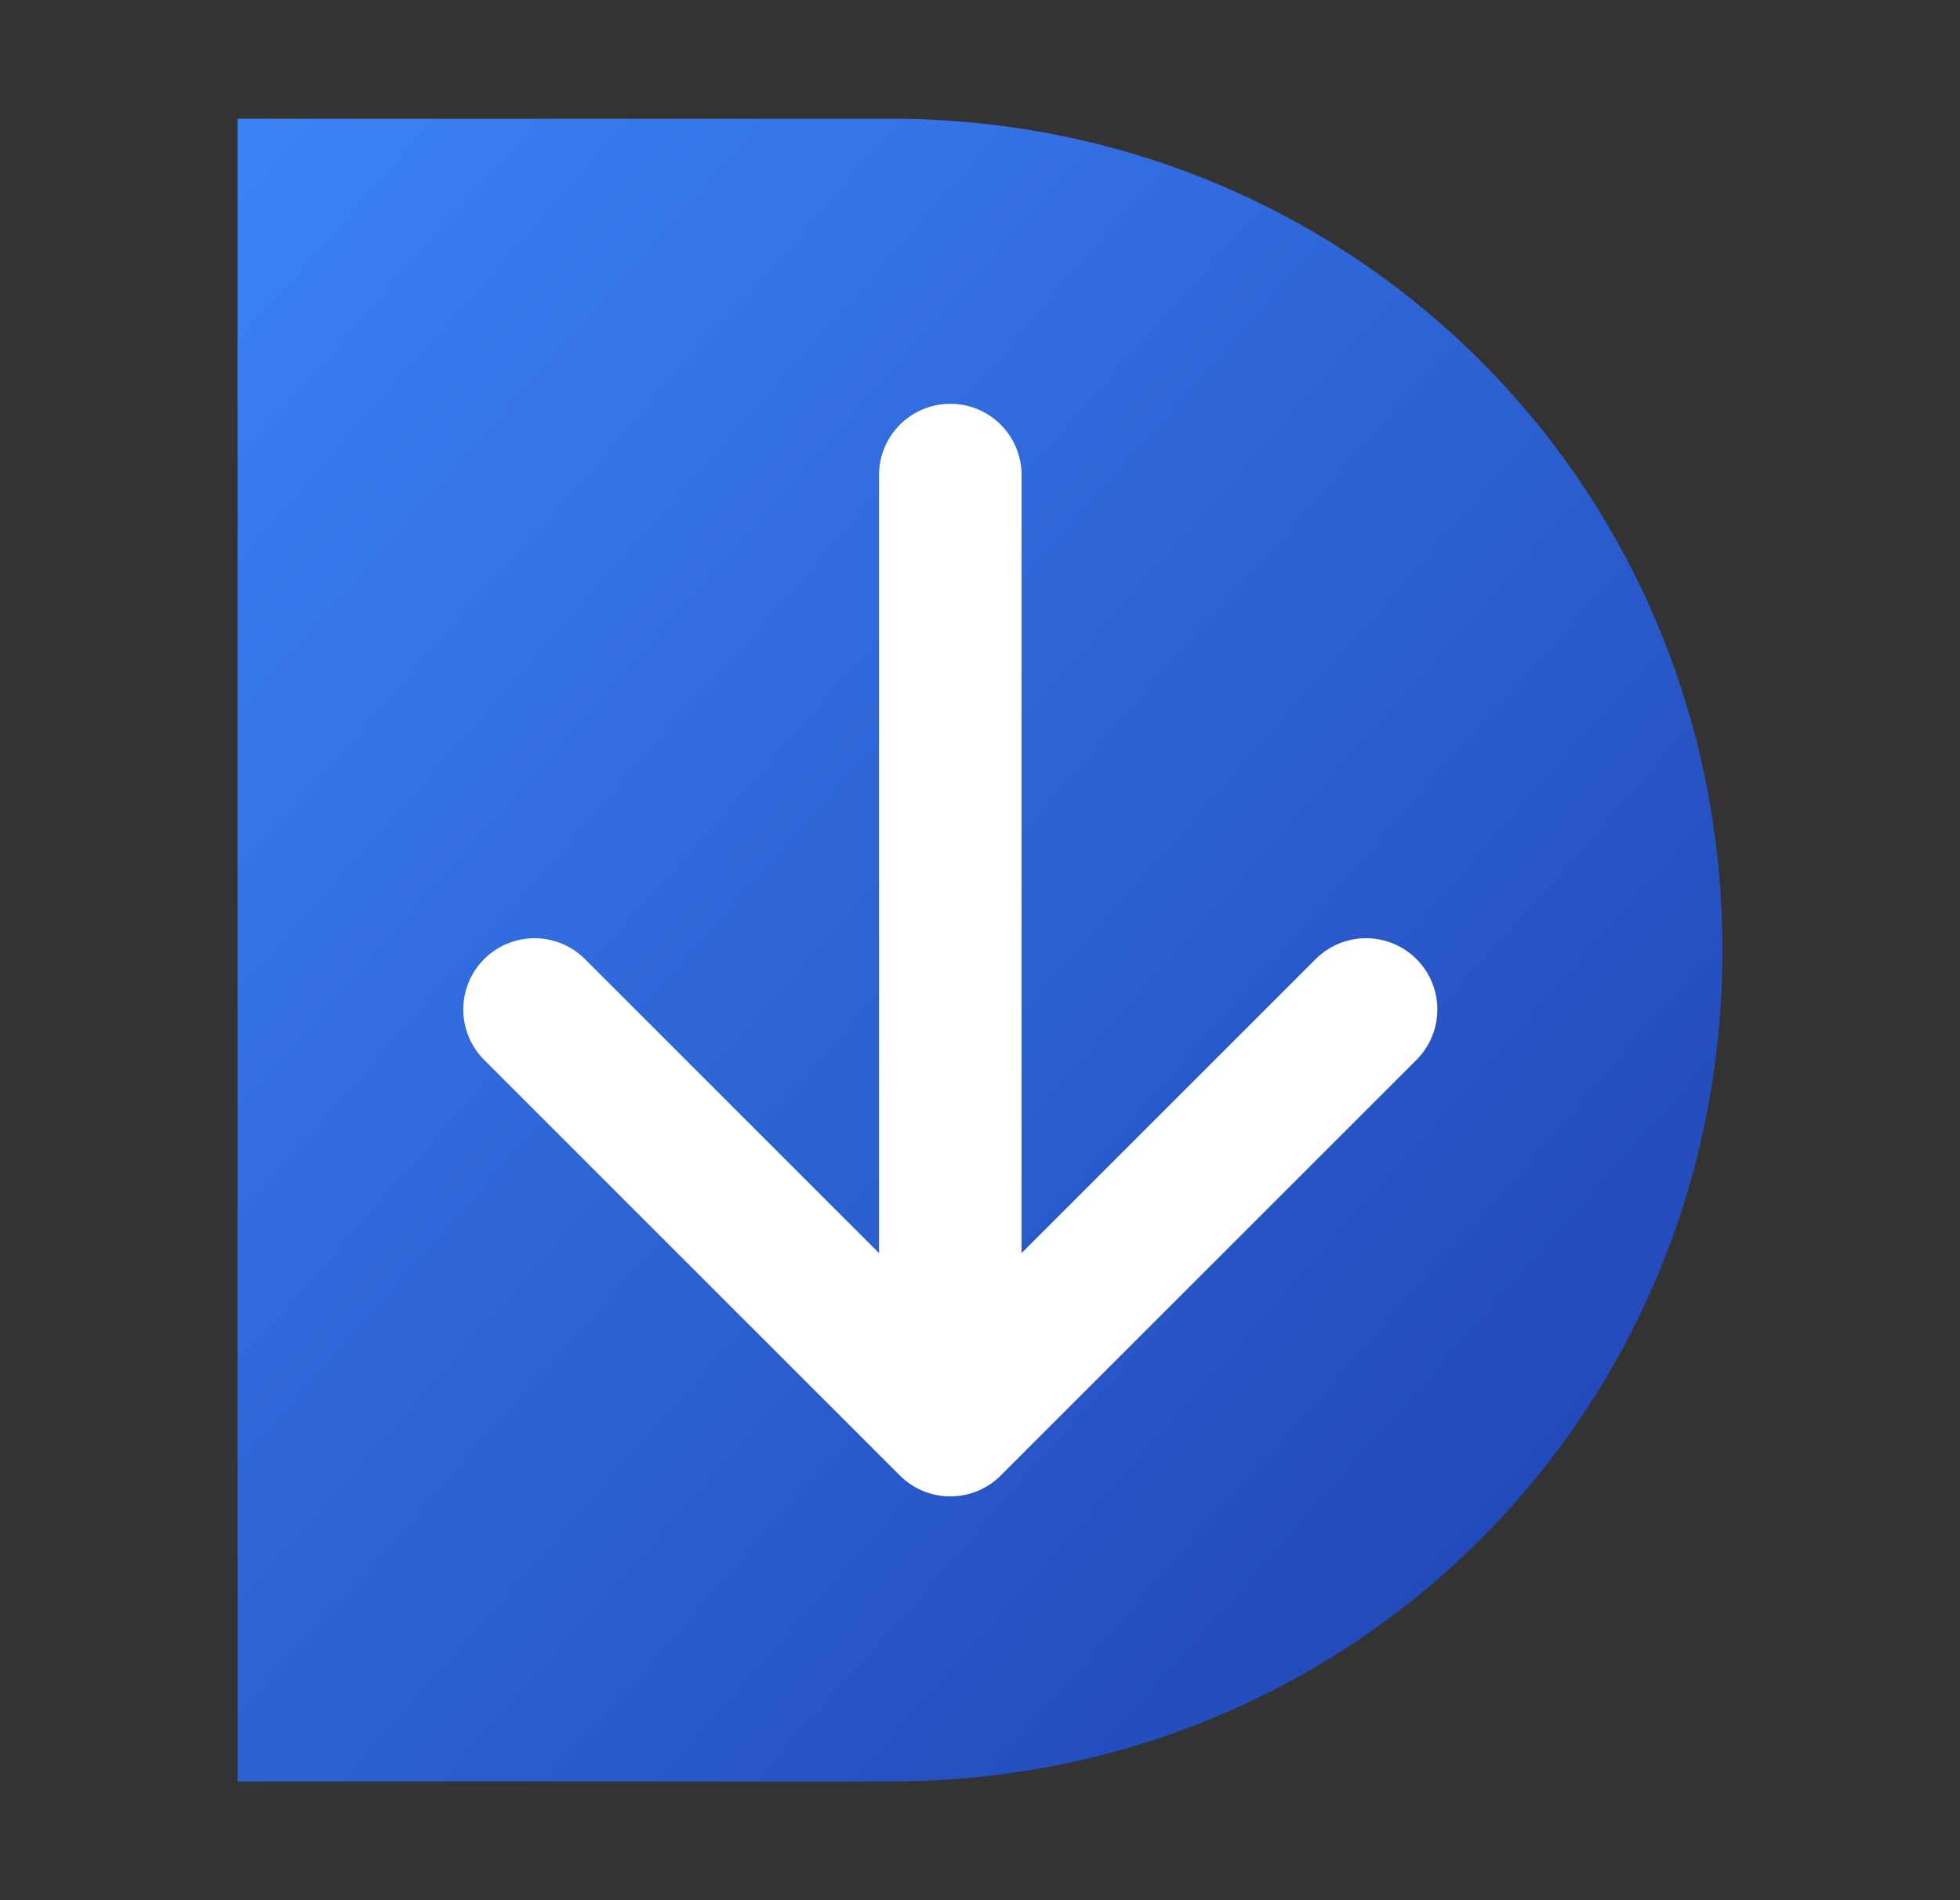
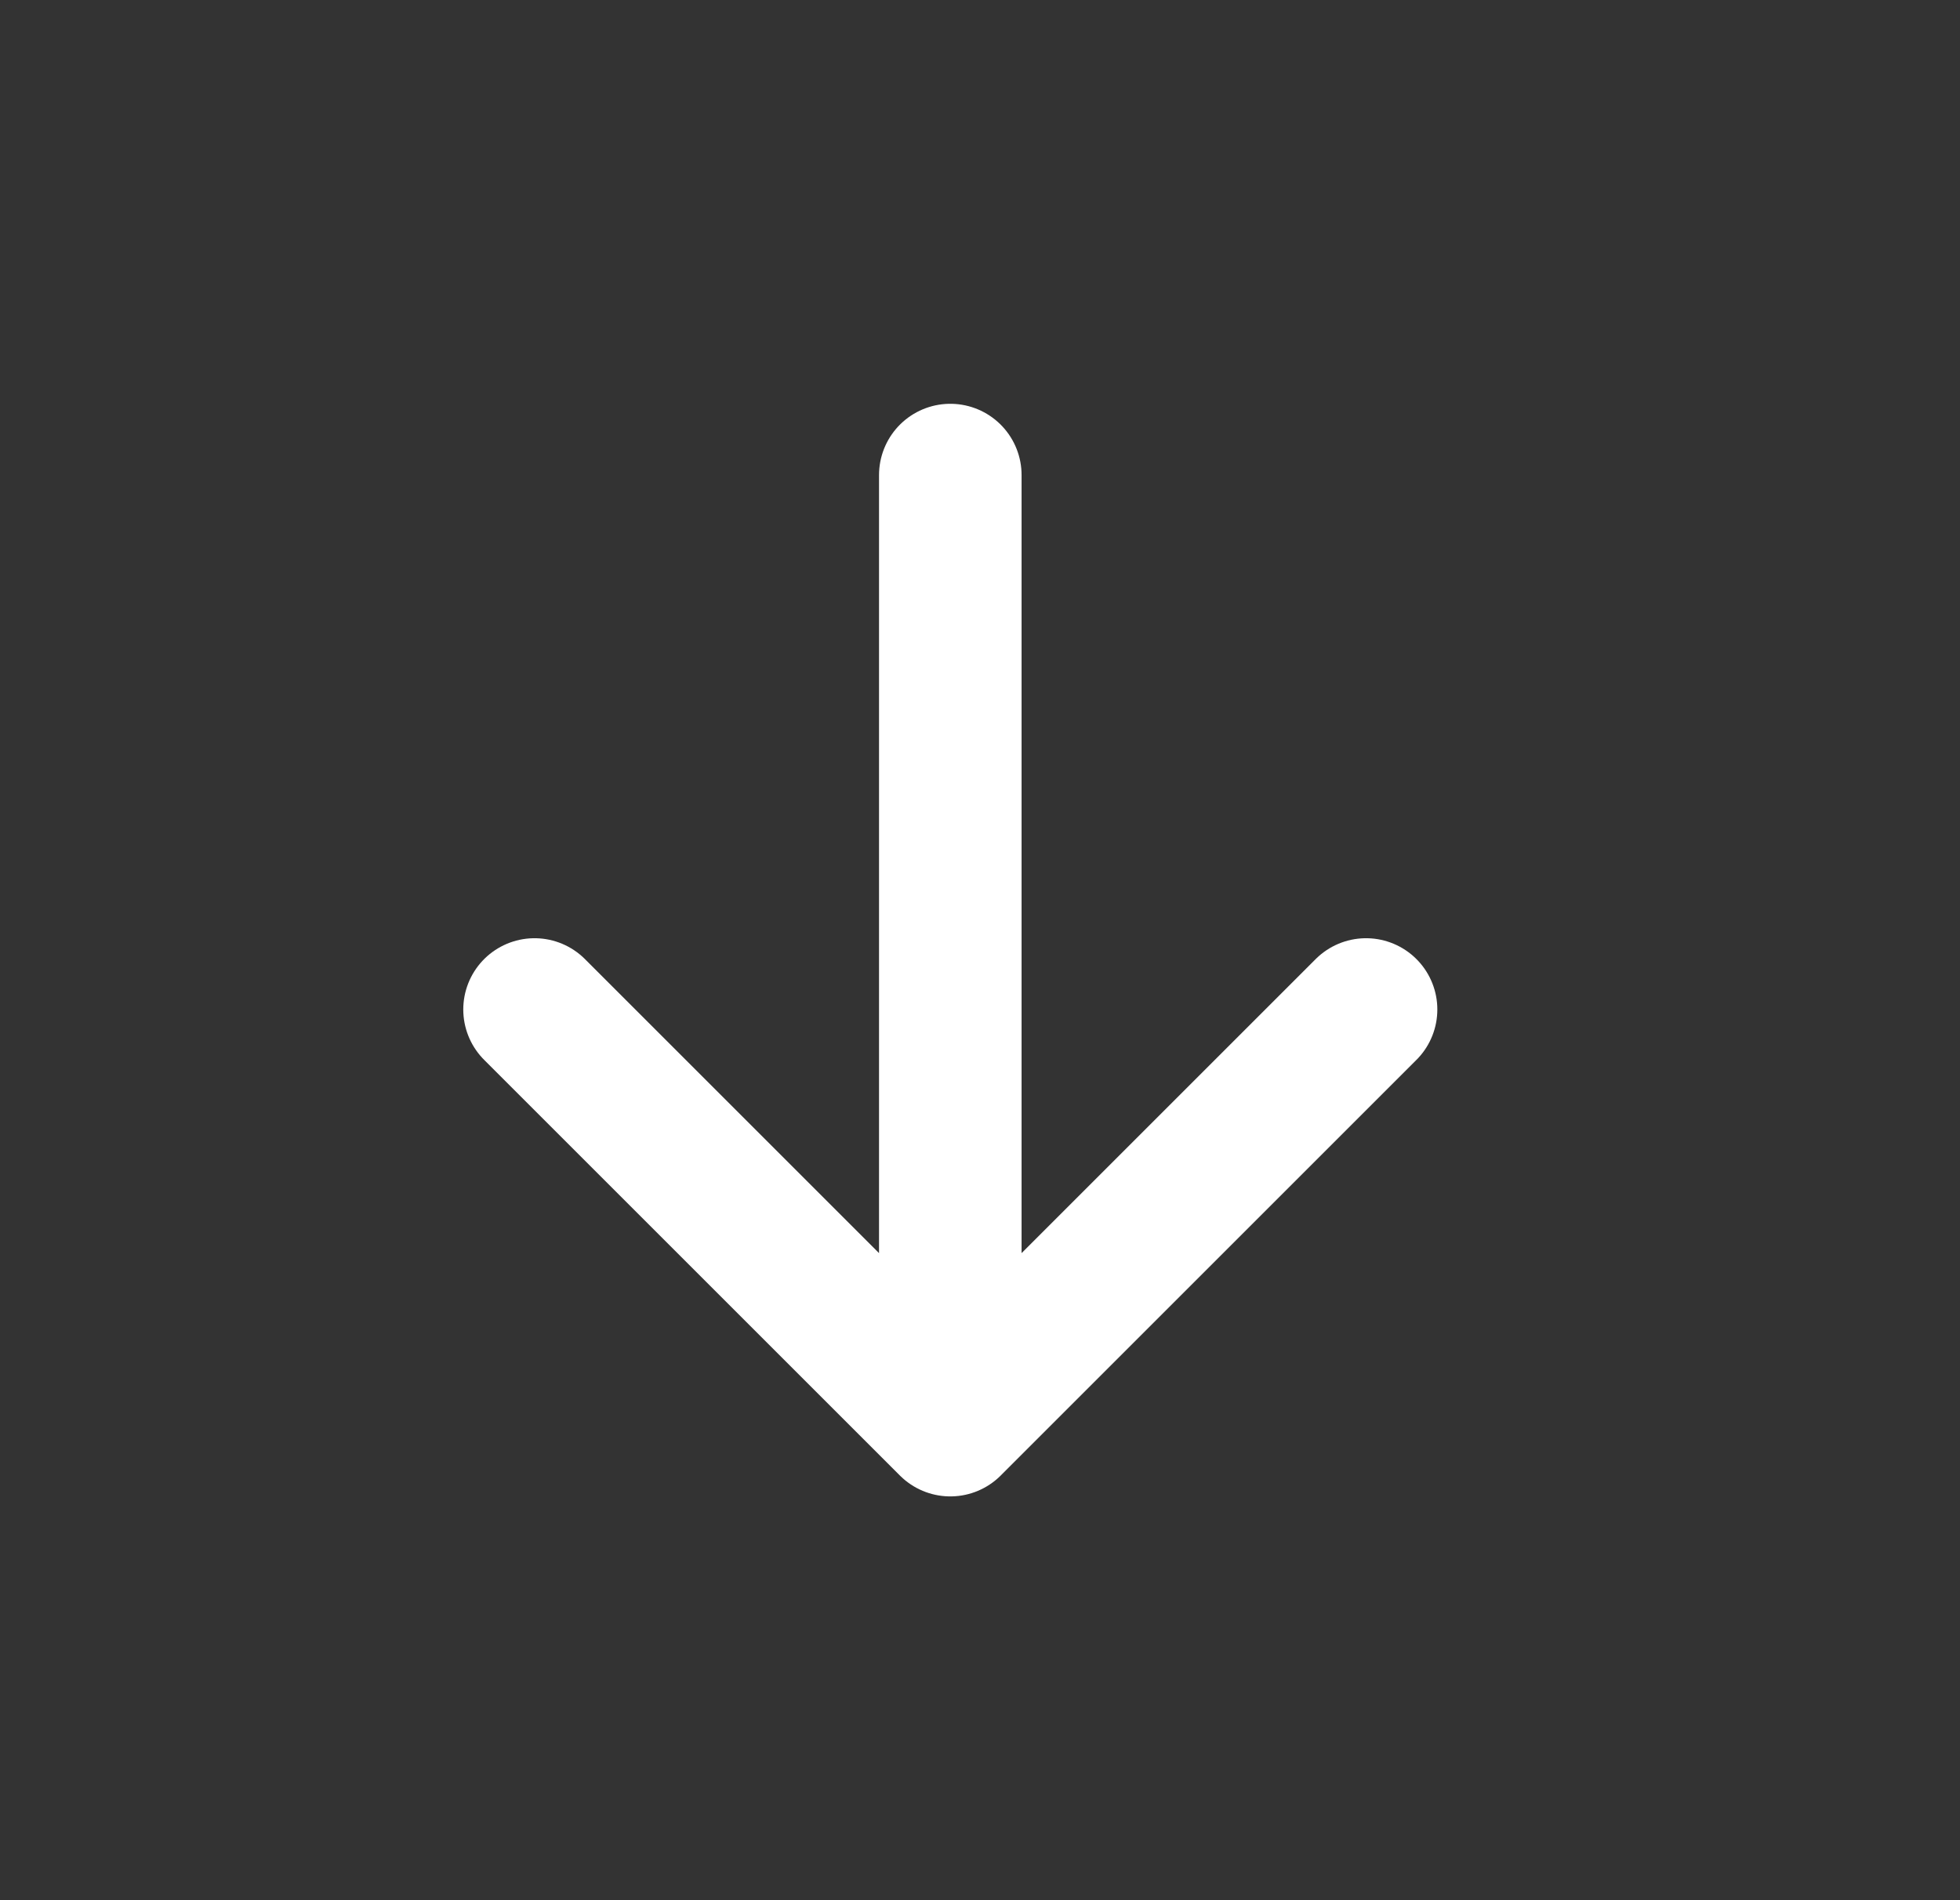
<svg xmlns="http://www.w3.org/2000/svg" viewBox="25 20 165 160">
  <rect x="25" y="20" width="165" height="160" fill="#333333" stroke="none" />
  <defs>
    <linearGradient id="bgGradB" x1="0%" y1="0%" x2="100%" y2="100%">
      <stop offset="0%" style="stop-color:#3B82F6" />
      <stop offset="100%" style="stop-color:#1E40AF" />
    </linearGradient>
  </defs>
-   <path d="M45 30h55c39 0 70 31 70 70s-31 70-70 70H45V30z" fill="url(#bgGradB)" />
  <path d="M105 60v80M70 105l35 35 35-35" stroke="white" stroke-width="12" stroke-linecap="round" stroke-linejoin="round" fill="none" />
</svg>